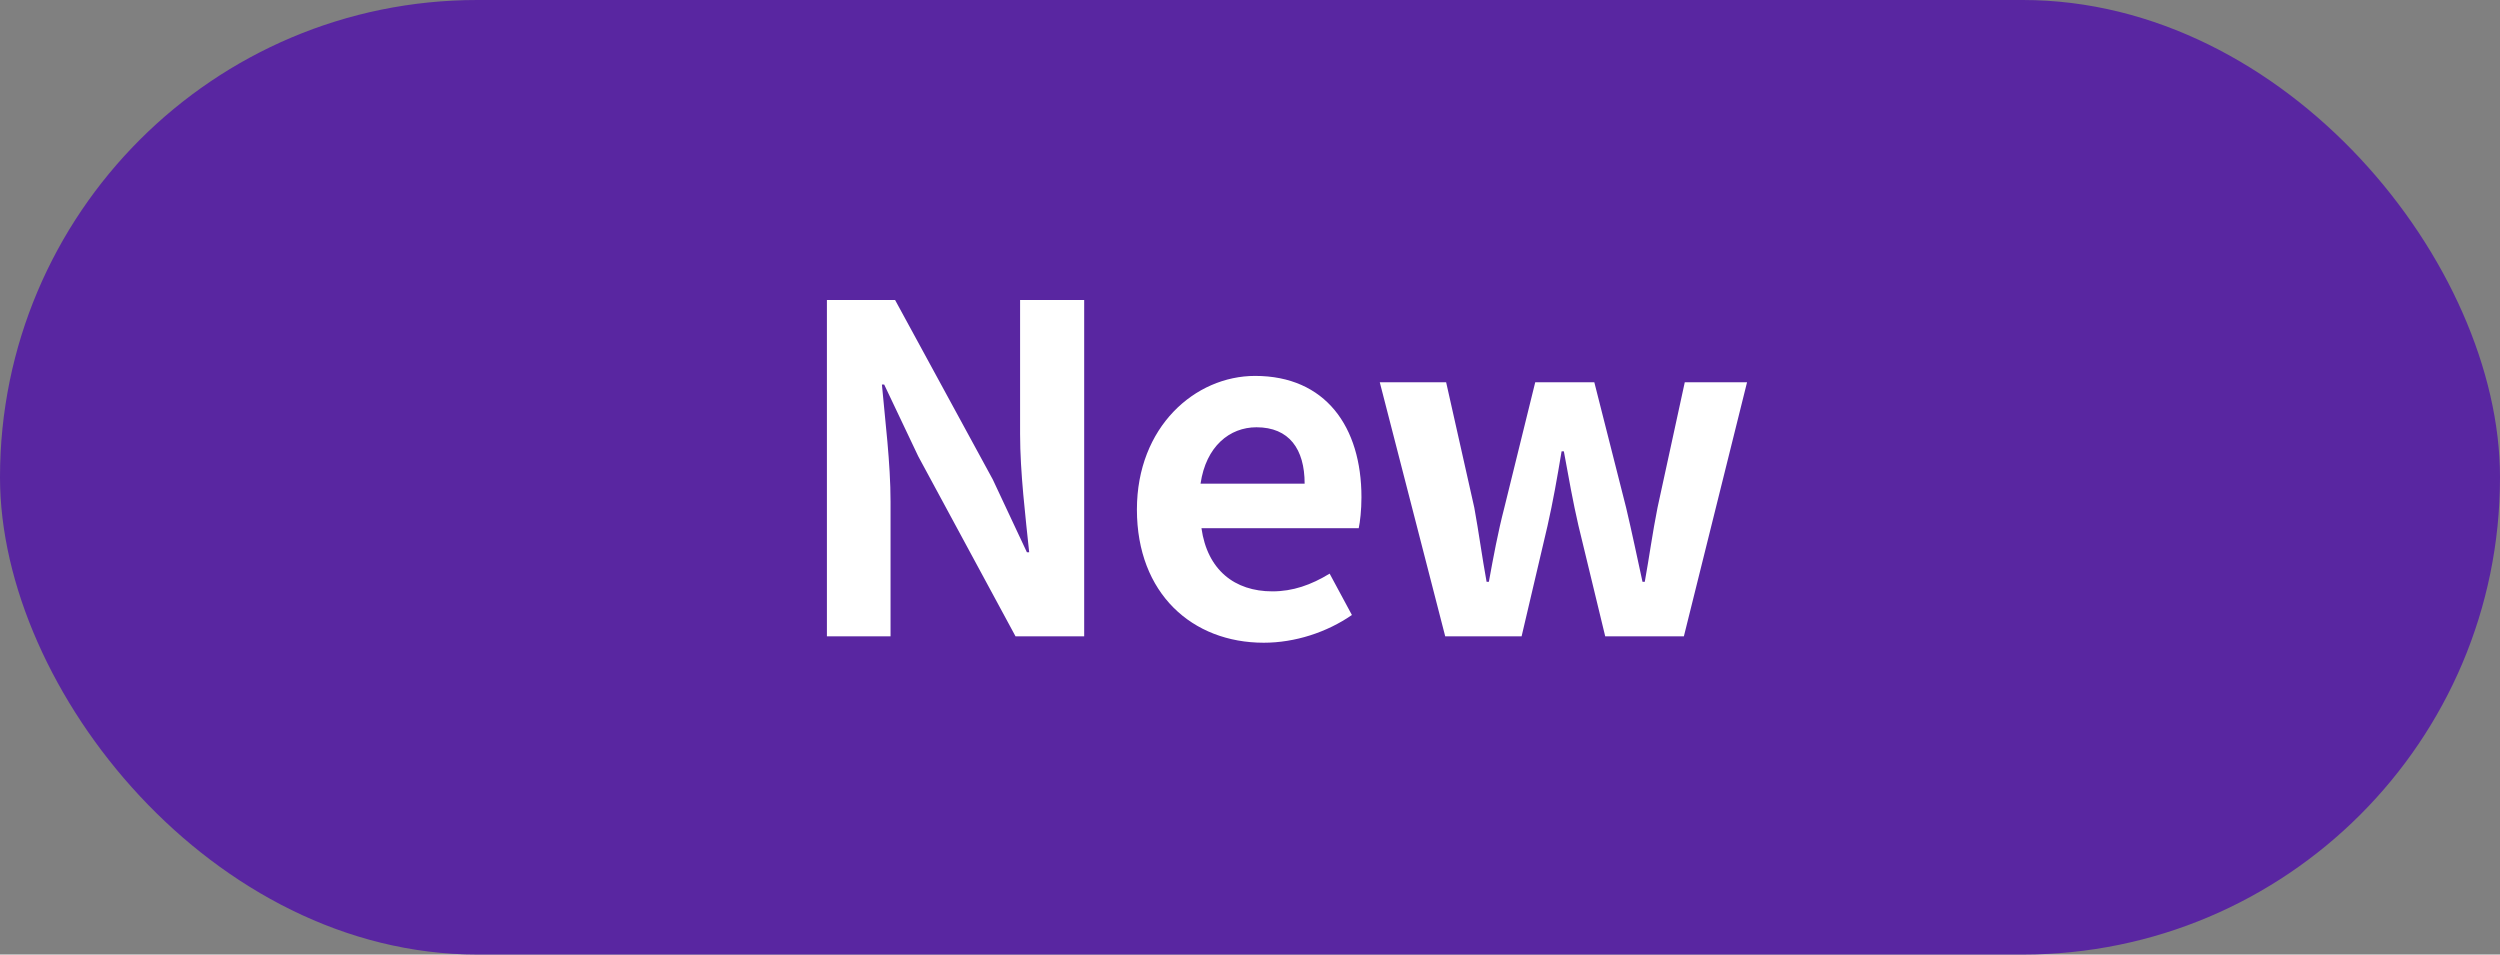
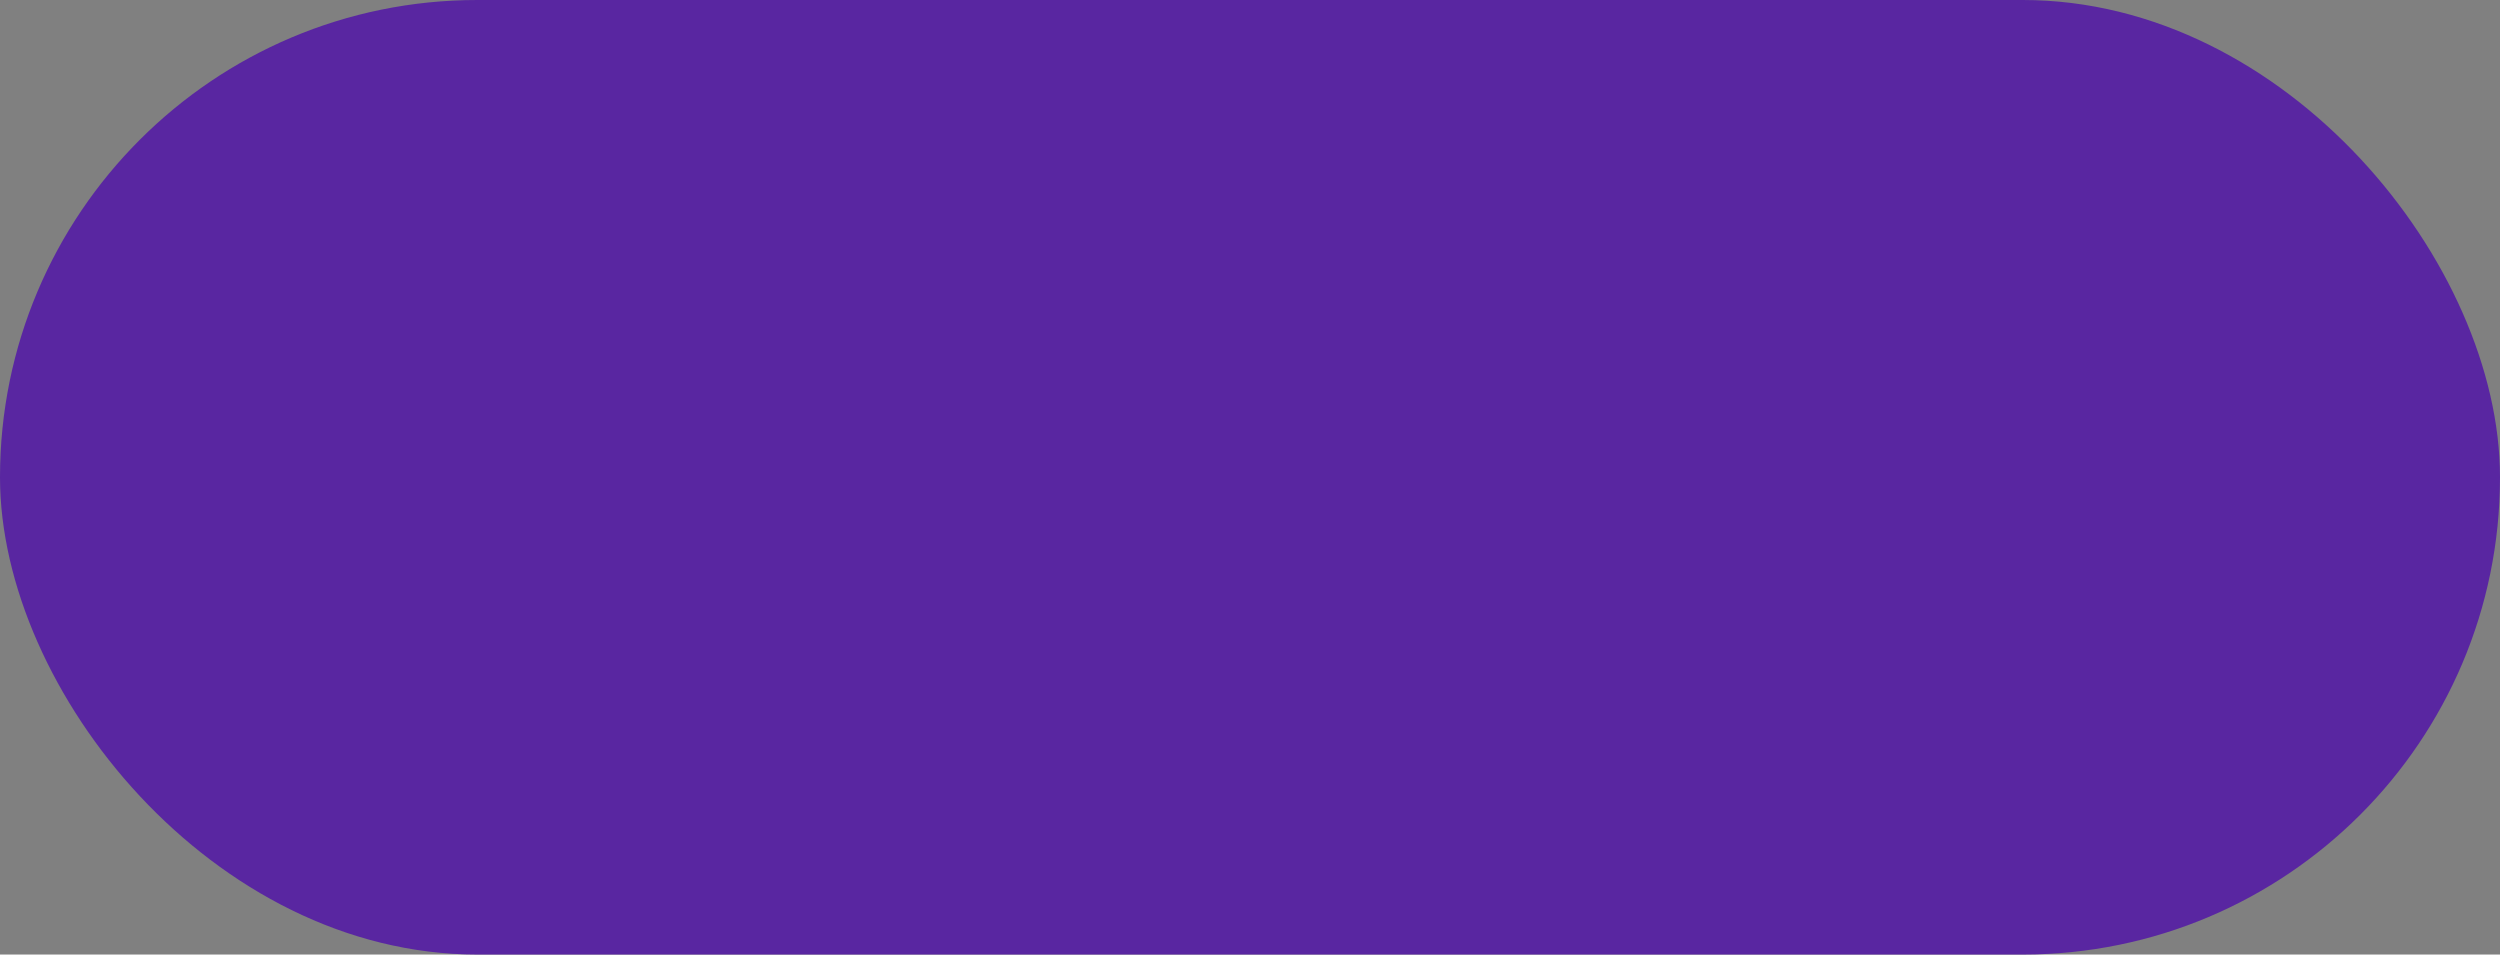
<svg xmlns="http://www.w3.org/2000/svg" width="55" height="21" viewBox="0 0 55 21" fill="none">
  <rect x="0" y="0" width="55" height="21" fill="#808080" stroke="none" />
  <rect width="55" height="21" rx="10.5" fill="#5926A1" />
-   <path d="M18.192 14V6.6H19.692L21.842 10.55L22.592 12.15H22.642C22.562 11.38 22.442 10.39 22.442 9.55V6.6H23.852V14H22.342L20.202 10.04L19.452 8.46H19.402C19.472 9.25 19.592 10.18 19.592 11.04V14H18.192ZM27.802 14.14C26.232 14.14 25.012 13.06 25.012 11.21C25.012 9.39 26.292 8.27 27.612 8.27C29.162 8.27 29.952 9.39 29.952 10.94C29.952 11.22 29.922 11.48 29.892 11.62H26.432C26.562 12.54 27.162 13.01 27.992 13.01C28.442 13.01 28.842 12.87 29.252 12.62L29.742 13.53C29.192 13.91 28.492 14.14 27.802 14.14ZM26.412 10.64H28.702C28.702 9.88 28.362 9.4 27.642 9.4C27.052 9.4 26.532 9.82 26.412 10.64ZM31.795 14L30.355 8.41H31.815L32.435 11.17C32.535 11.72 32.605 12.25 32.705 12.8H32.755C32.855 12.25 32.955 11.71 33.095 11.17L33.775 8.41H35.075L35.775 11.17C35.905 11.72 36.015 12.25 36.135 12.8H36.185C36.285 12.25 36.355 11.72 36.465 11.17L37.065 8.41H38.435L37.045 14H35.315L34.725 11.56C34.605 11.04 34.515 10.53 34.405 9.93H34.355C34.255 10.53 34.165 11.04 34.045 11.57L33.475 14H31.795Z" fill="white" />
</svg>